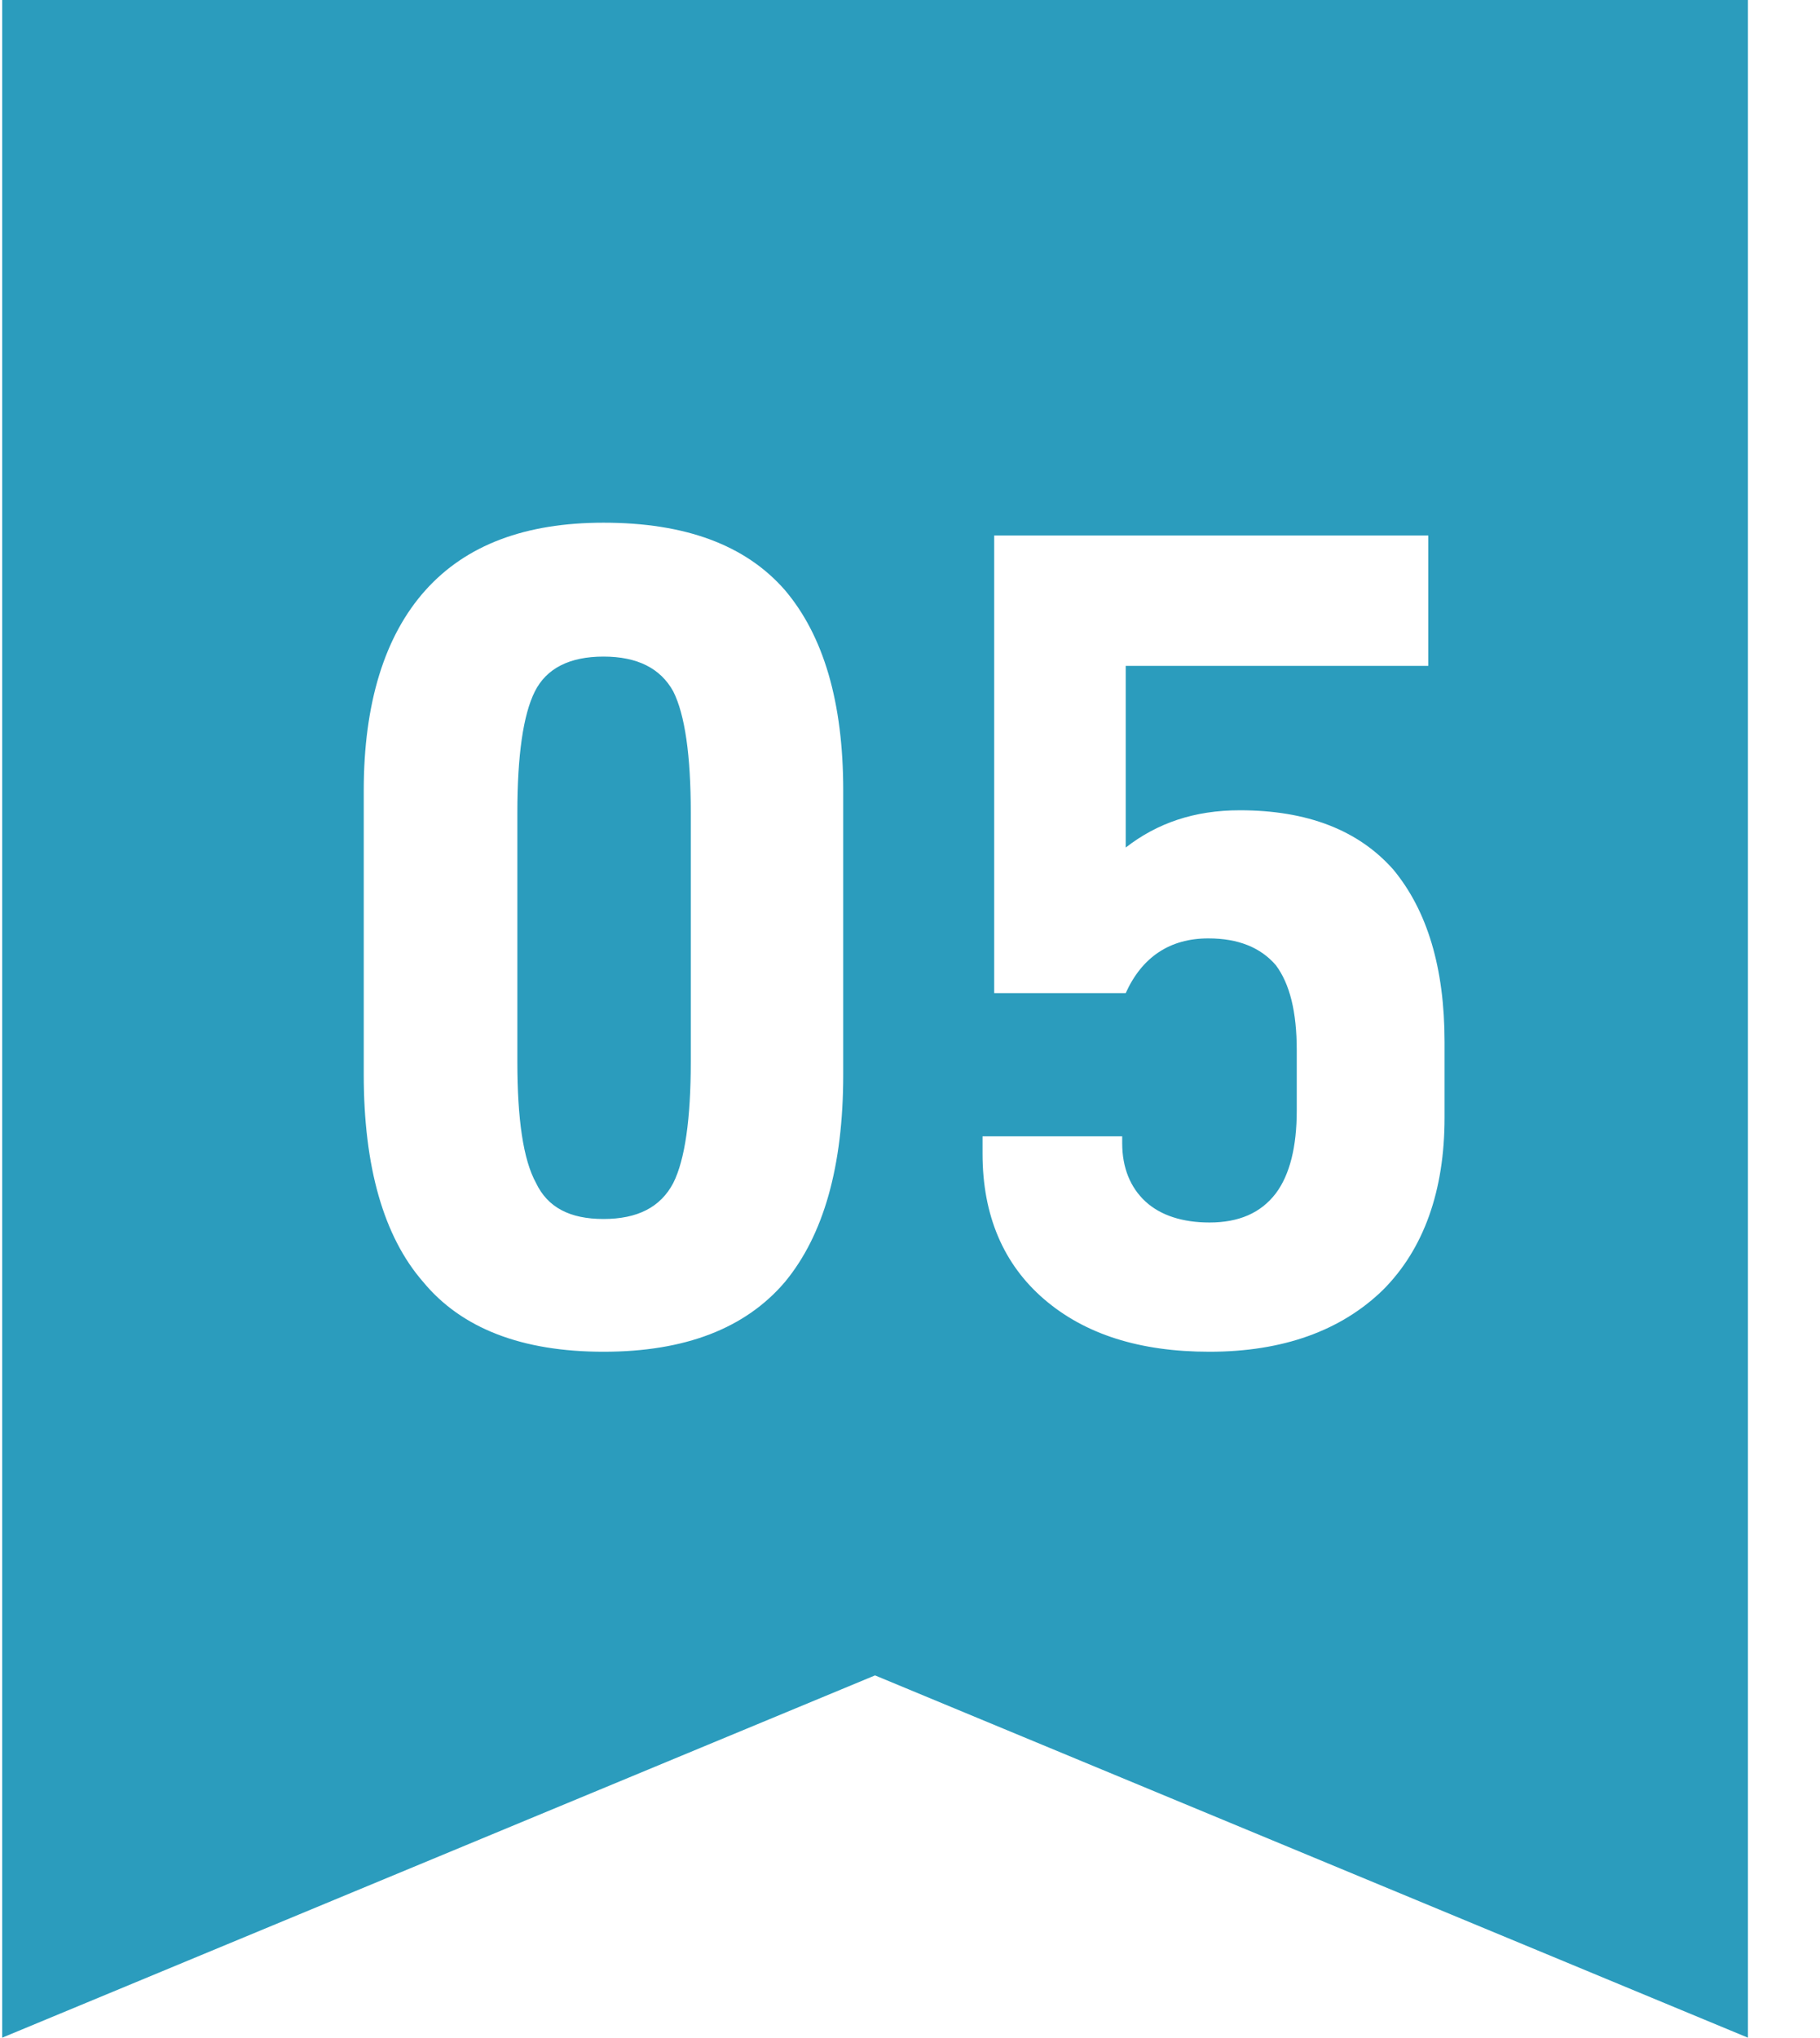
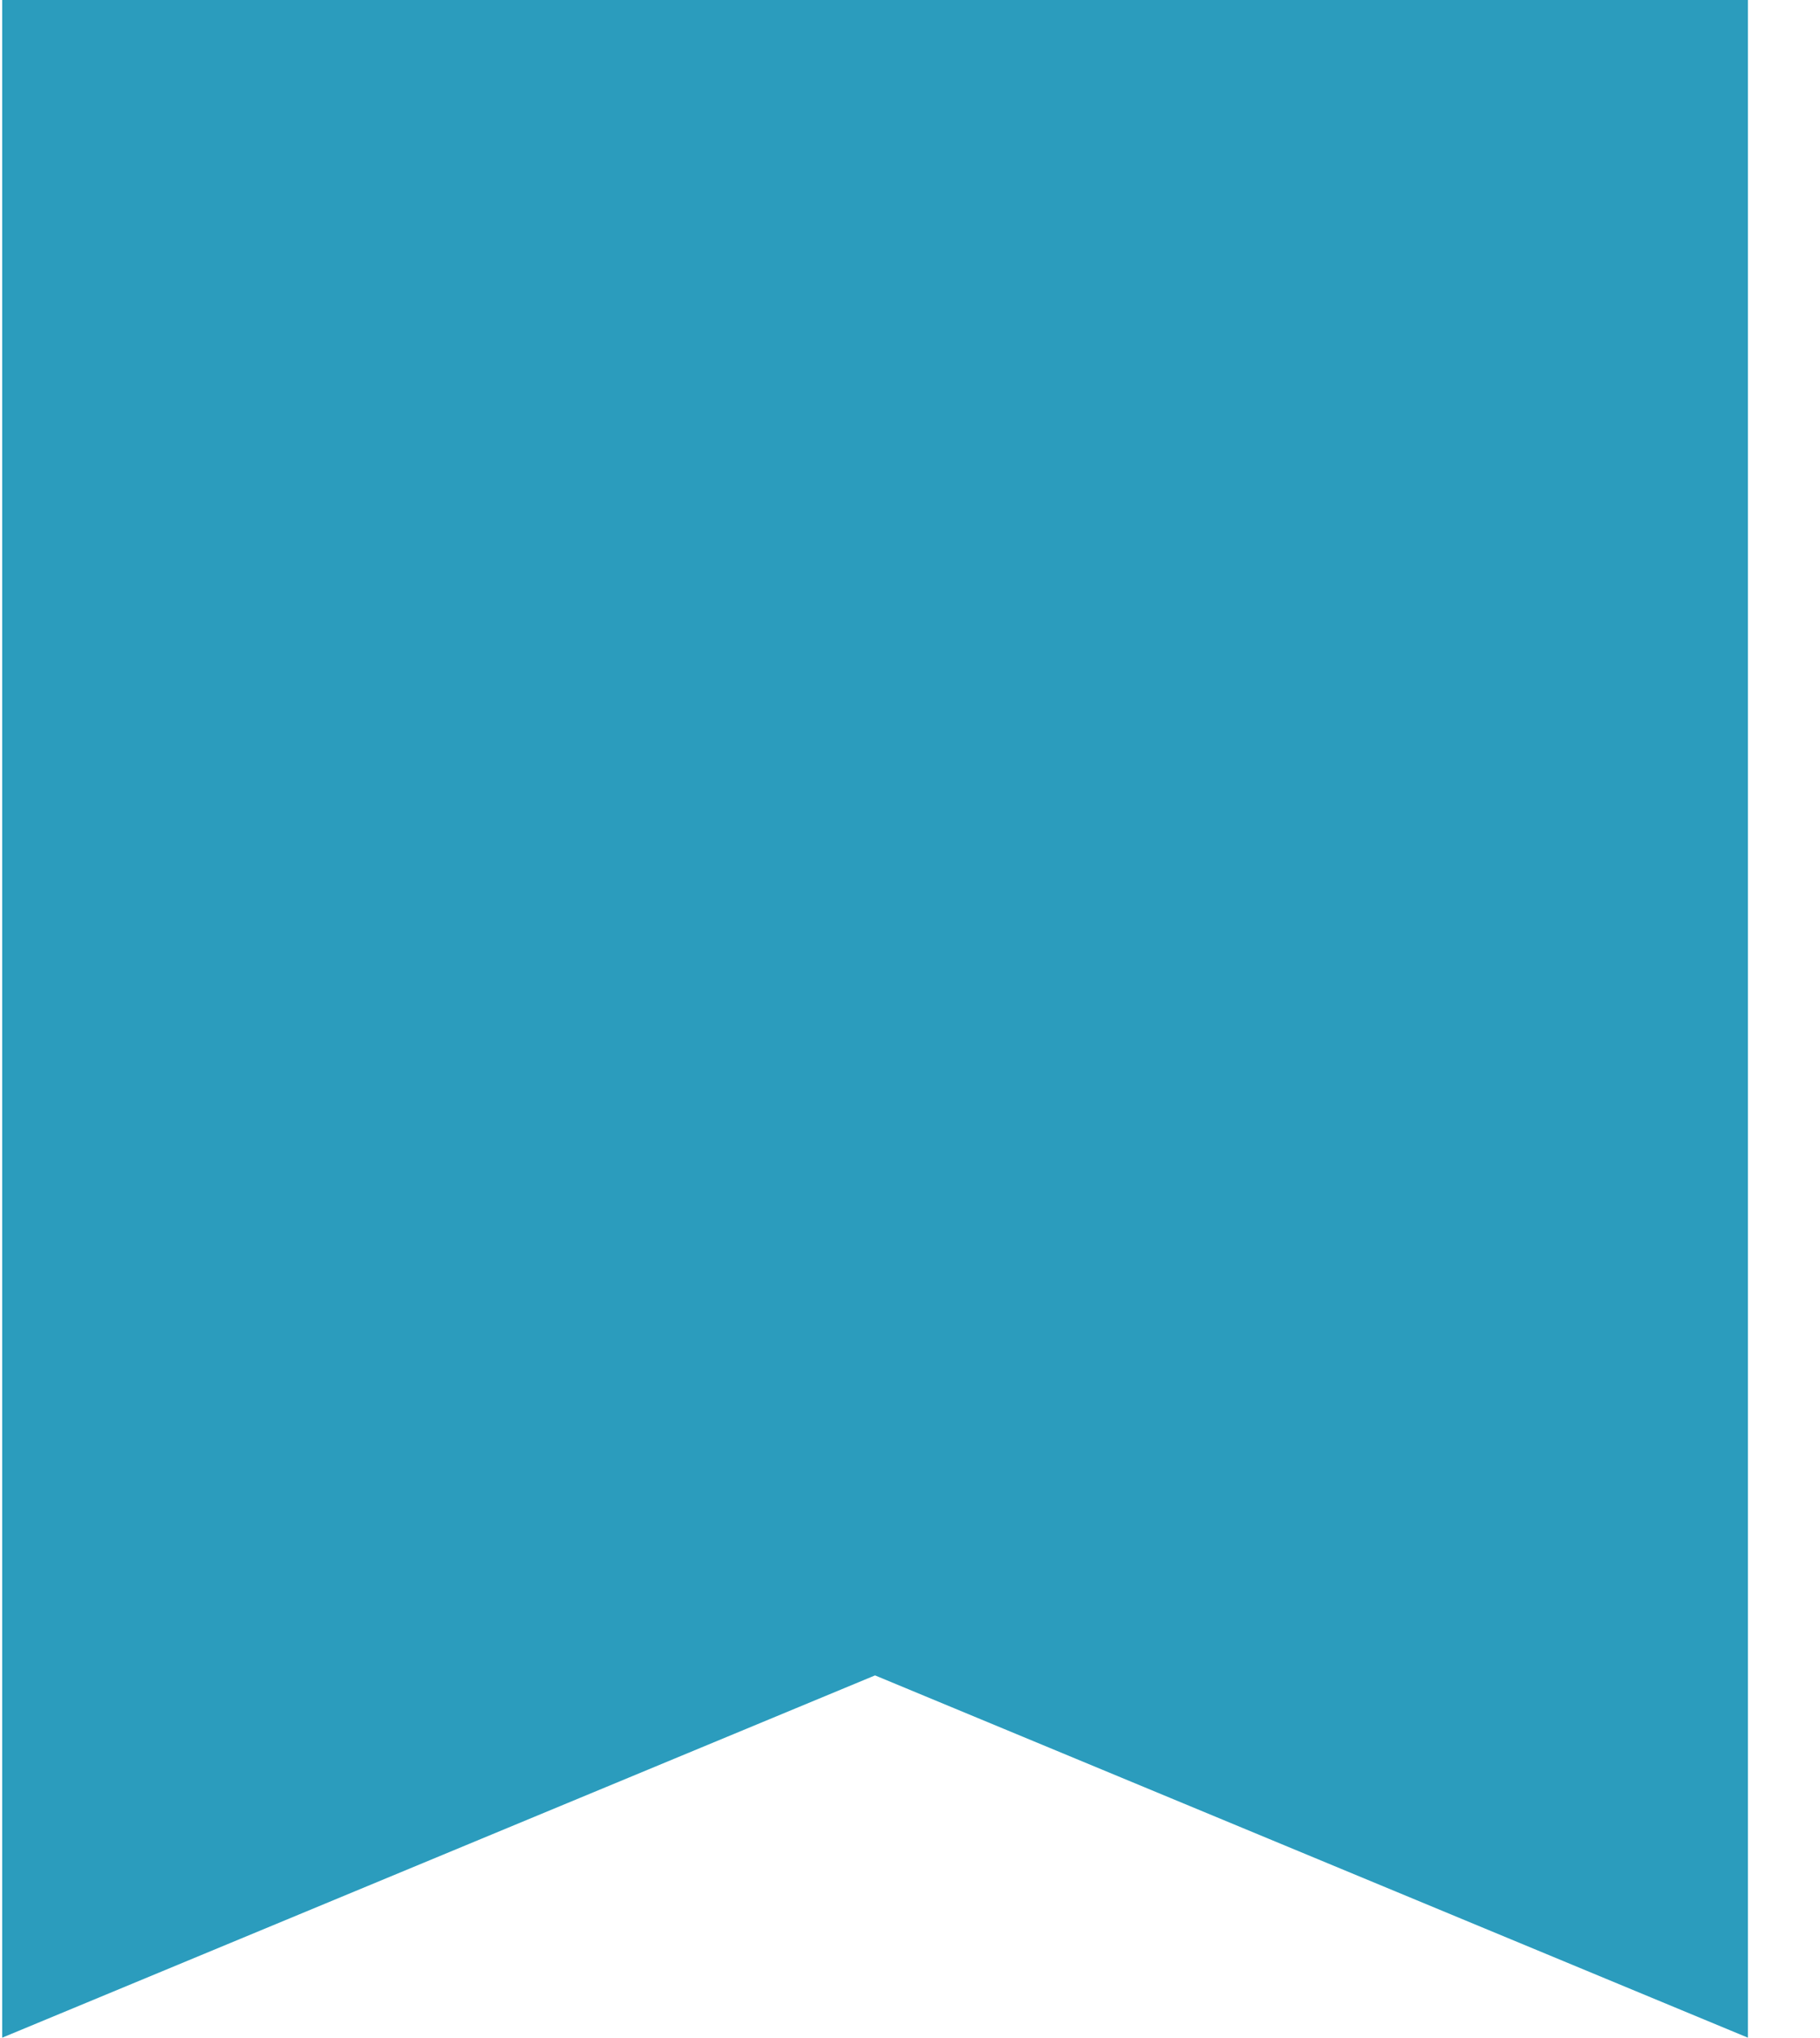
<svg xmlns="http://www.w3.org/2000/svg" width="42" height="47" viewBox="0 0 42 47" fill="none">
  <path d="M0.051 0H40.336V46.999L20.193 38.643L0.051 46.999V0Z" fill="#2B9CBD" />
  <g filter="url(#filter0_d_7710_123131)">
-     <path d="M9.764 29.566C8.851 28.519 8.394 26.907 8.394 24.786V18.233C8.394 16.219 8.878 14.661 9.818 13.614C10.758 12.566 12.127 12.056 13.927 12.056C15.807 12.056 17.203 12.566 18.116 13.614C19.003 14.661 19.459 16.192 19.459 18.233V24.786C19.459 26.907 19.003 28.492 18.116 29.566C17.203 30.64 15.807 31.178 13.927 31.178C12.047 31.178 10.65 30.64 9.764 29.566ZM15.538 27.284C15.807 26.746 15.941 25.806 15.941 24.49V18.743C15.941 17.427 15.807 16.487 15.538 15.95C15.243 15.413 14.706 15.144 13.927 15.144C13.148 15.144 12.611 15.413 12.342 15.95C12.073 16.487 11.939 17.427 11.939 18.743V24.49C11.939 25.806 12.073 26.746 12.369 27.284C12.637 27.848 13.148 28.116 13.927 28.116C14.706 28.116 15.243 27.848 15.538 27.284ZM24.098 29.969C23.158 29.163 22.674 28.035 22.674 26.612V26.209H25.897V26.37C25.897 26.934 26.085 27.391 26.434 27.713C26.783 28.035 27.294 28.197 27.911 28.197C28.583 28.197 29.093 27.982 29.442 27.525C29.764 27.096 29.925 26.451 29.925 25.618V24.222C29.925 23.336 29.764 22.691 29.442 22.261C29.093 21.858 28.583 21.644 27.884 21.644C26.998 21.644 26.354 22.073 25.978 22.906H22.943V12.351H32.96V15.359H25.978V19.549C26.703 18.985 27.562 18.689 28.61 18.689C30.167 18.689 31.349 19.146 32.155 20.059C32.933 20.999 33.336 22.315 33.336 24.034V25.779C33.336 27.471 32.853 28.814 31.913 29.754C30.946 30.694 29.603 31.178 27.911 31.178C26.3 31.178 25.038 30.775 24.098 29.969Z" fill="white" />
-   </g>
+     </g>
  <defs>
    <filter id="filter0_d_7710_123131" x="0.003" y="3.665" width="41.727" height="35.905" filterUnits="userSpaceOnUse" color-interpolation-filters="sRGB">
      <feFlood flood-opacity="0" result="BackgroundImageFix" />
      <feColorMatrix in="SourceAlpha" type="matrix" values="0 0 0 0 0 0 0 0 0 0 0 0 0 0 0 0 0 0 127 0" result="hardAlpha" />
      <feOffset />
      <feGaussianBlur stdDeviation="4.167" />
      <feComposite in2="hardAlpha" operator="out" />
      <feColorMatrix type="matrix" values="0 0 0 0 0 0 0 0 0 0.565 0 0 0 0 0.502 0 0 0 0.2 0" />
      <feBlend mode="multiply" in2="BackgroundImageFix" result="effect1_dropShadow_7710_123131" />
      <feBlend mode="normal" in="SourceGraphic" in2="effect1_dropShadow_7710_123131" result="shape" />
    </filter>
  </defs>
</svg>